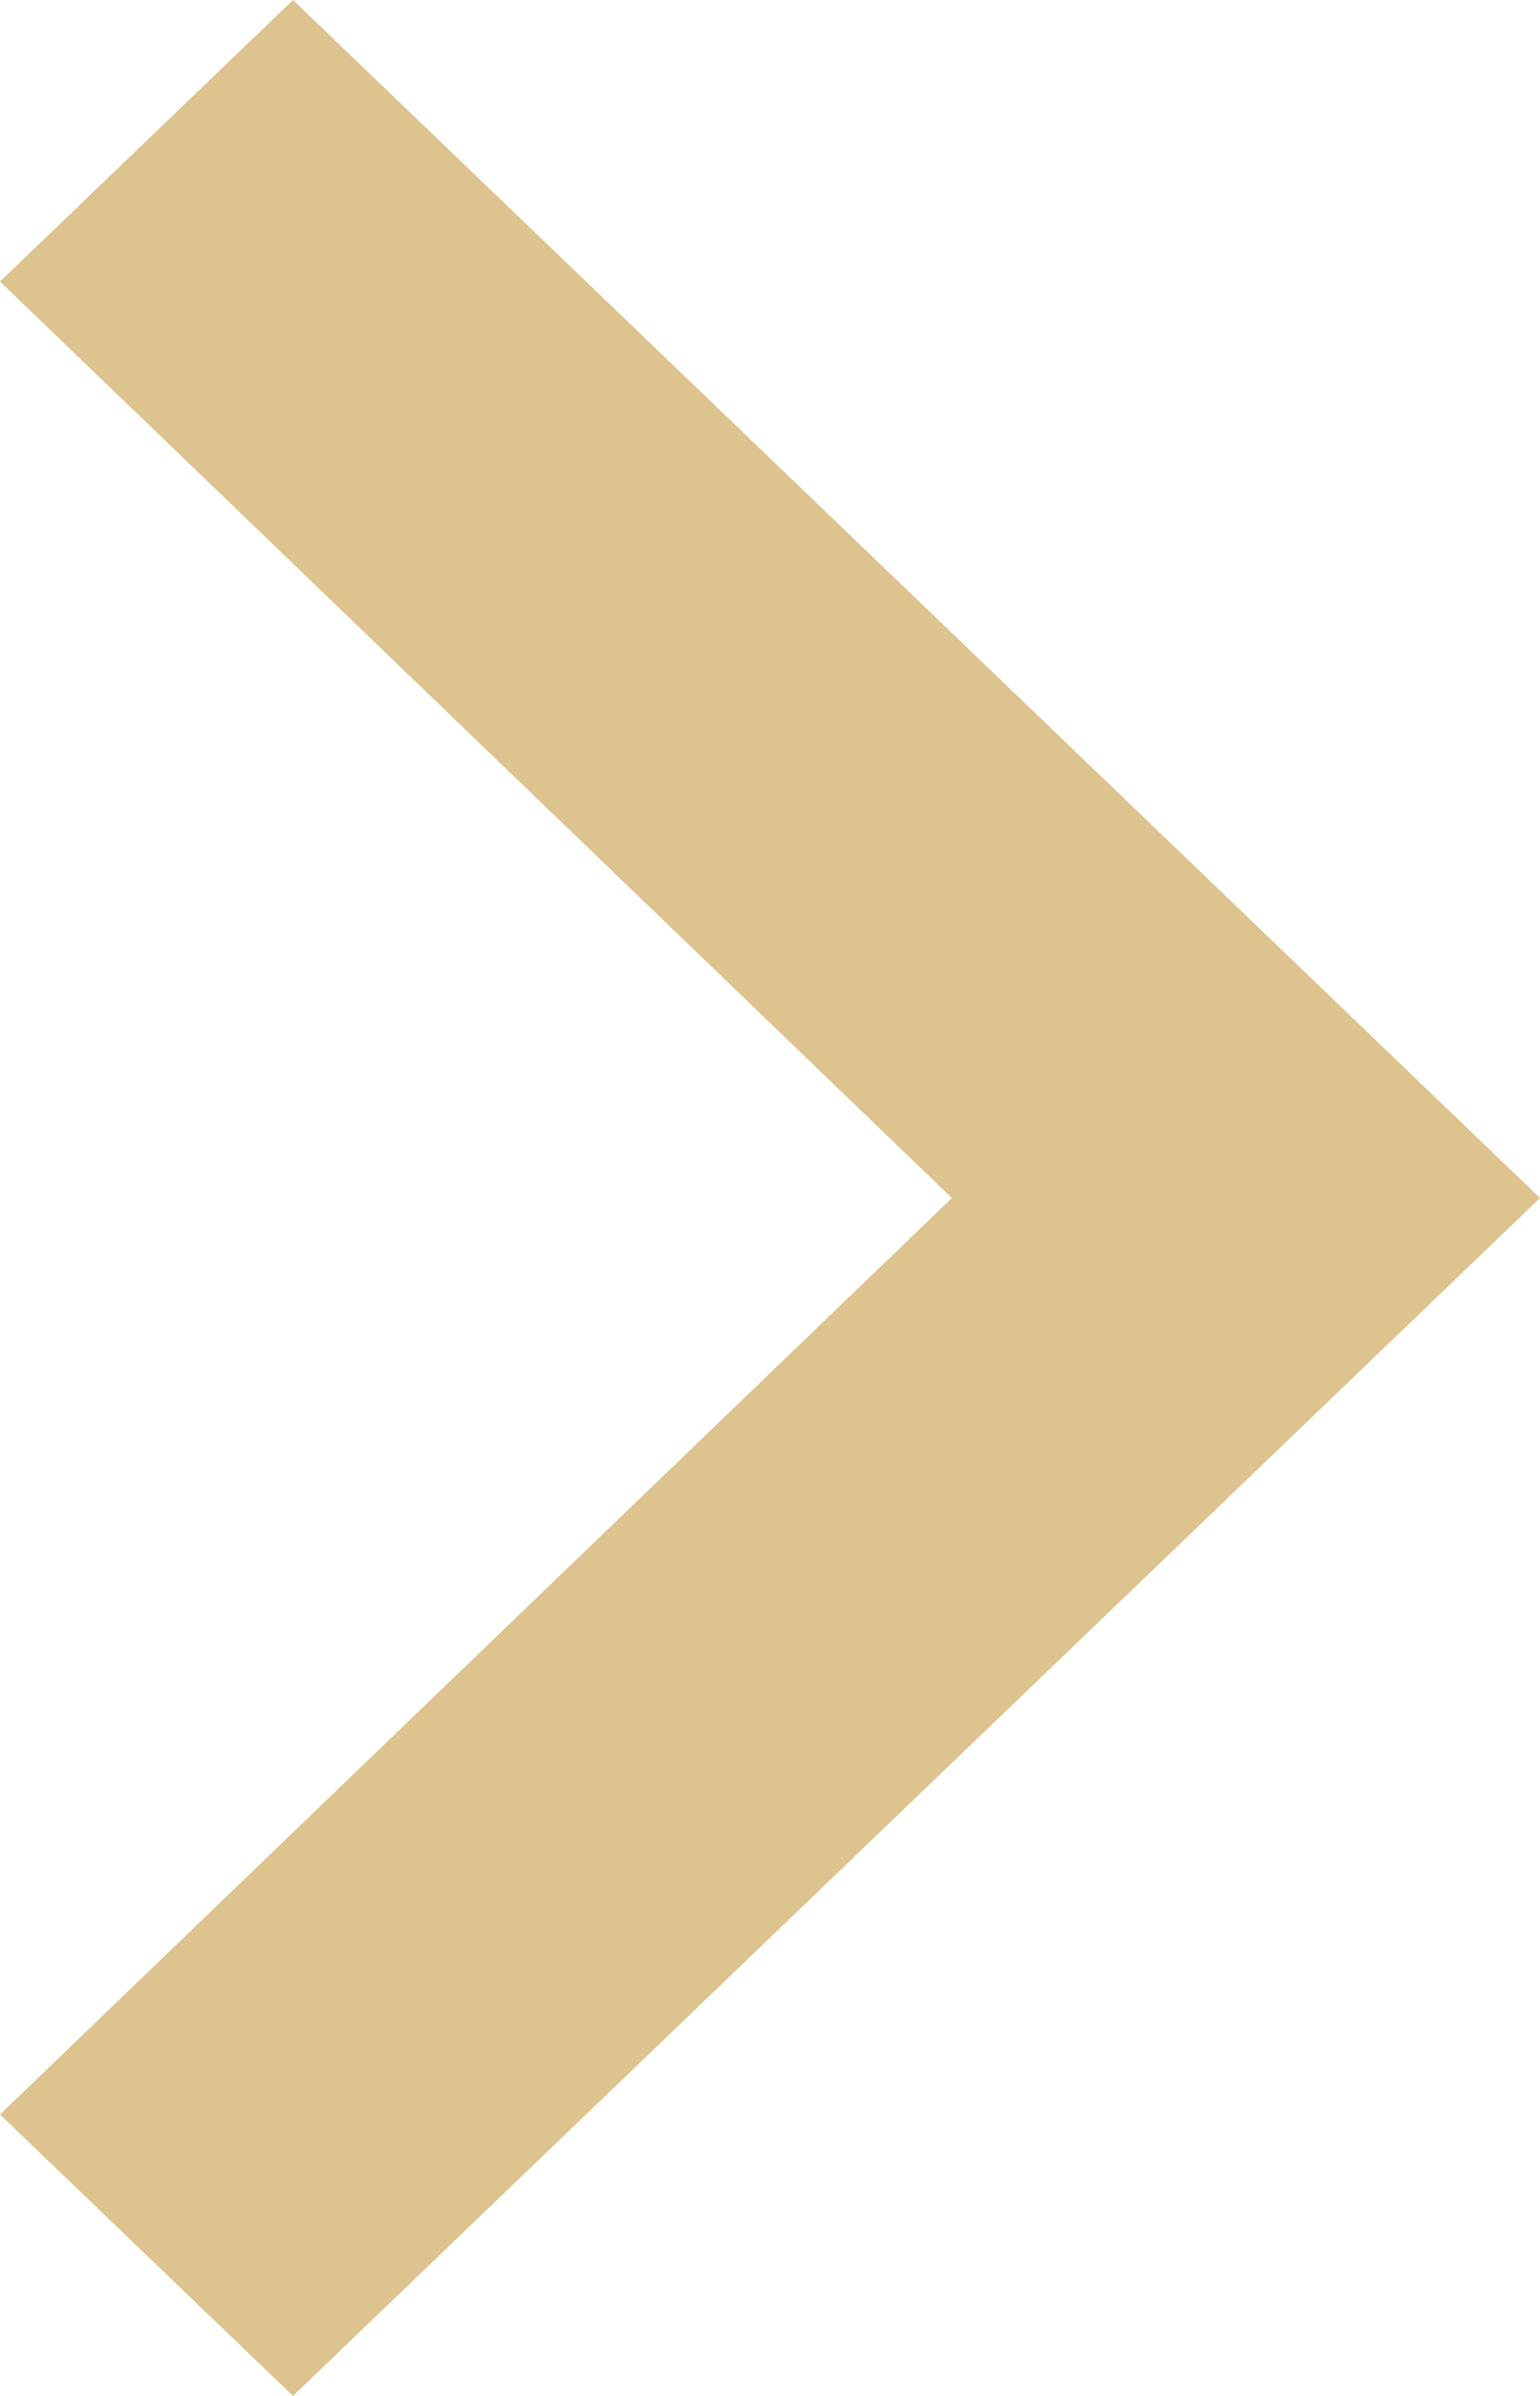
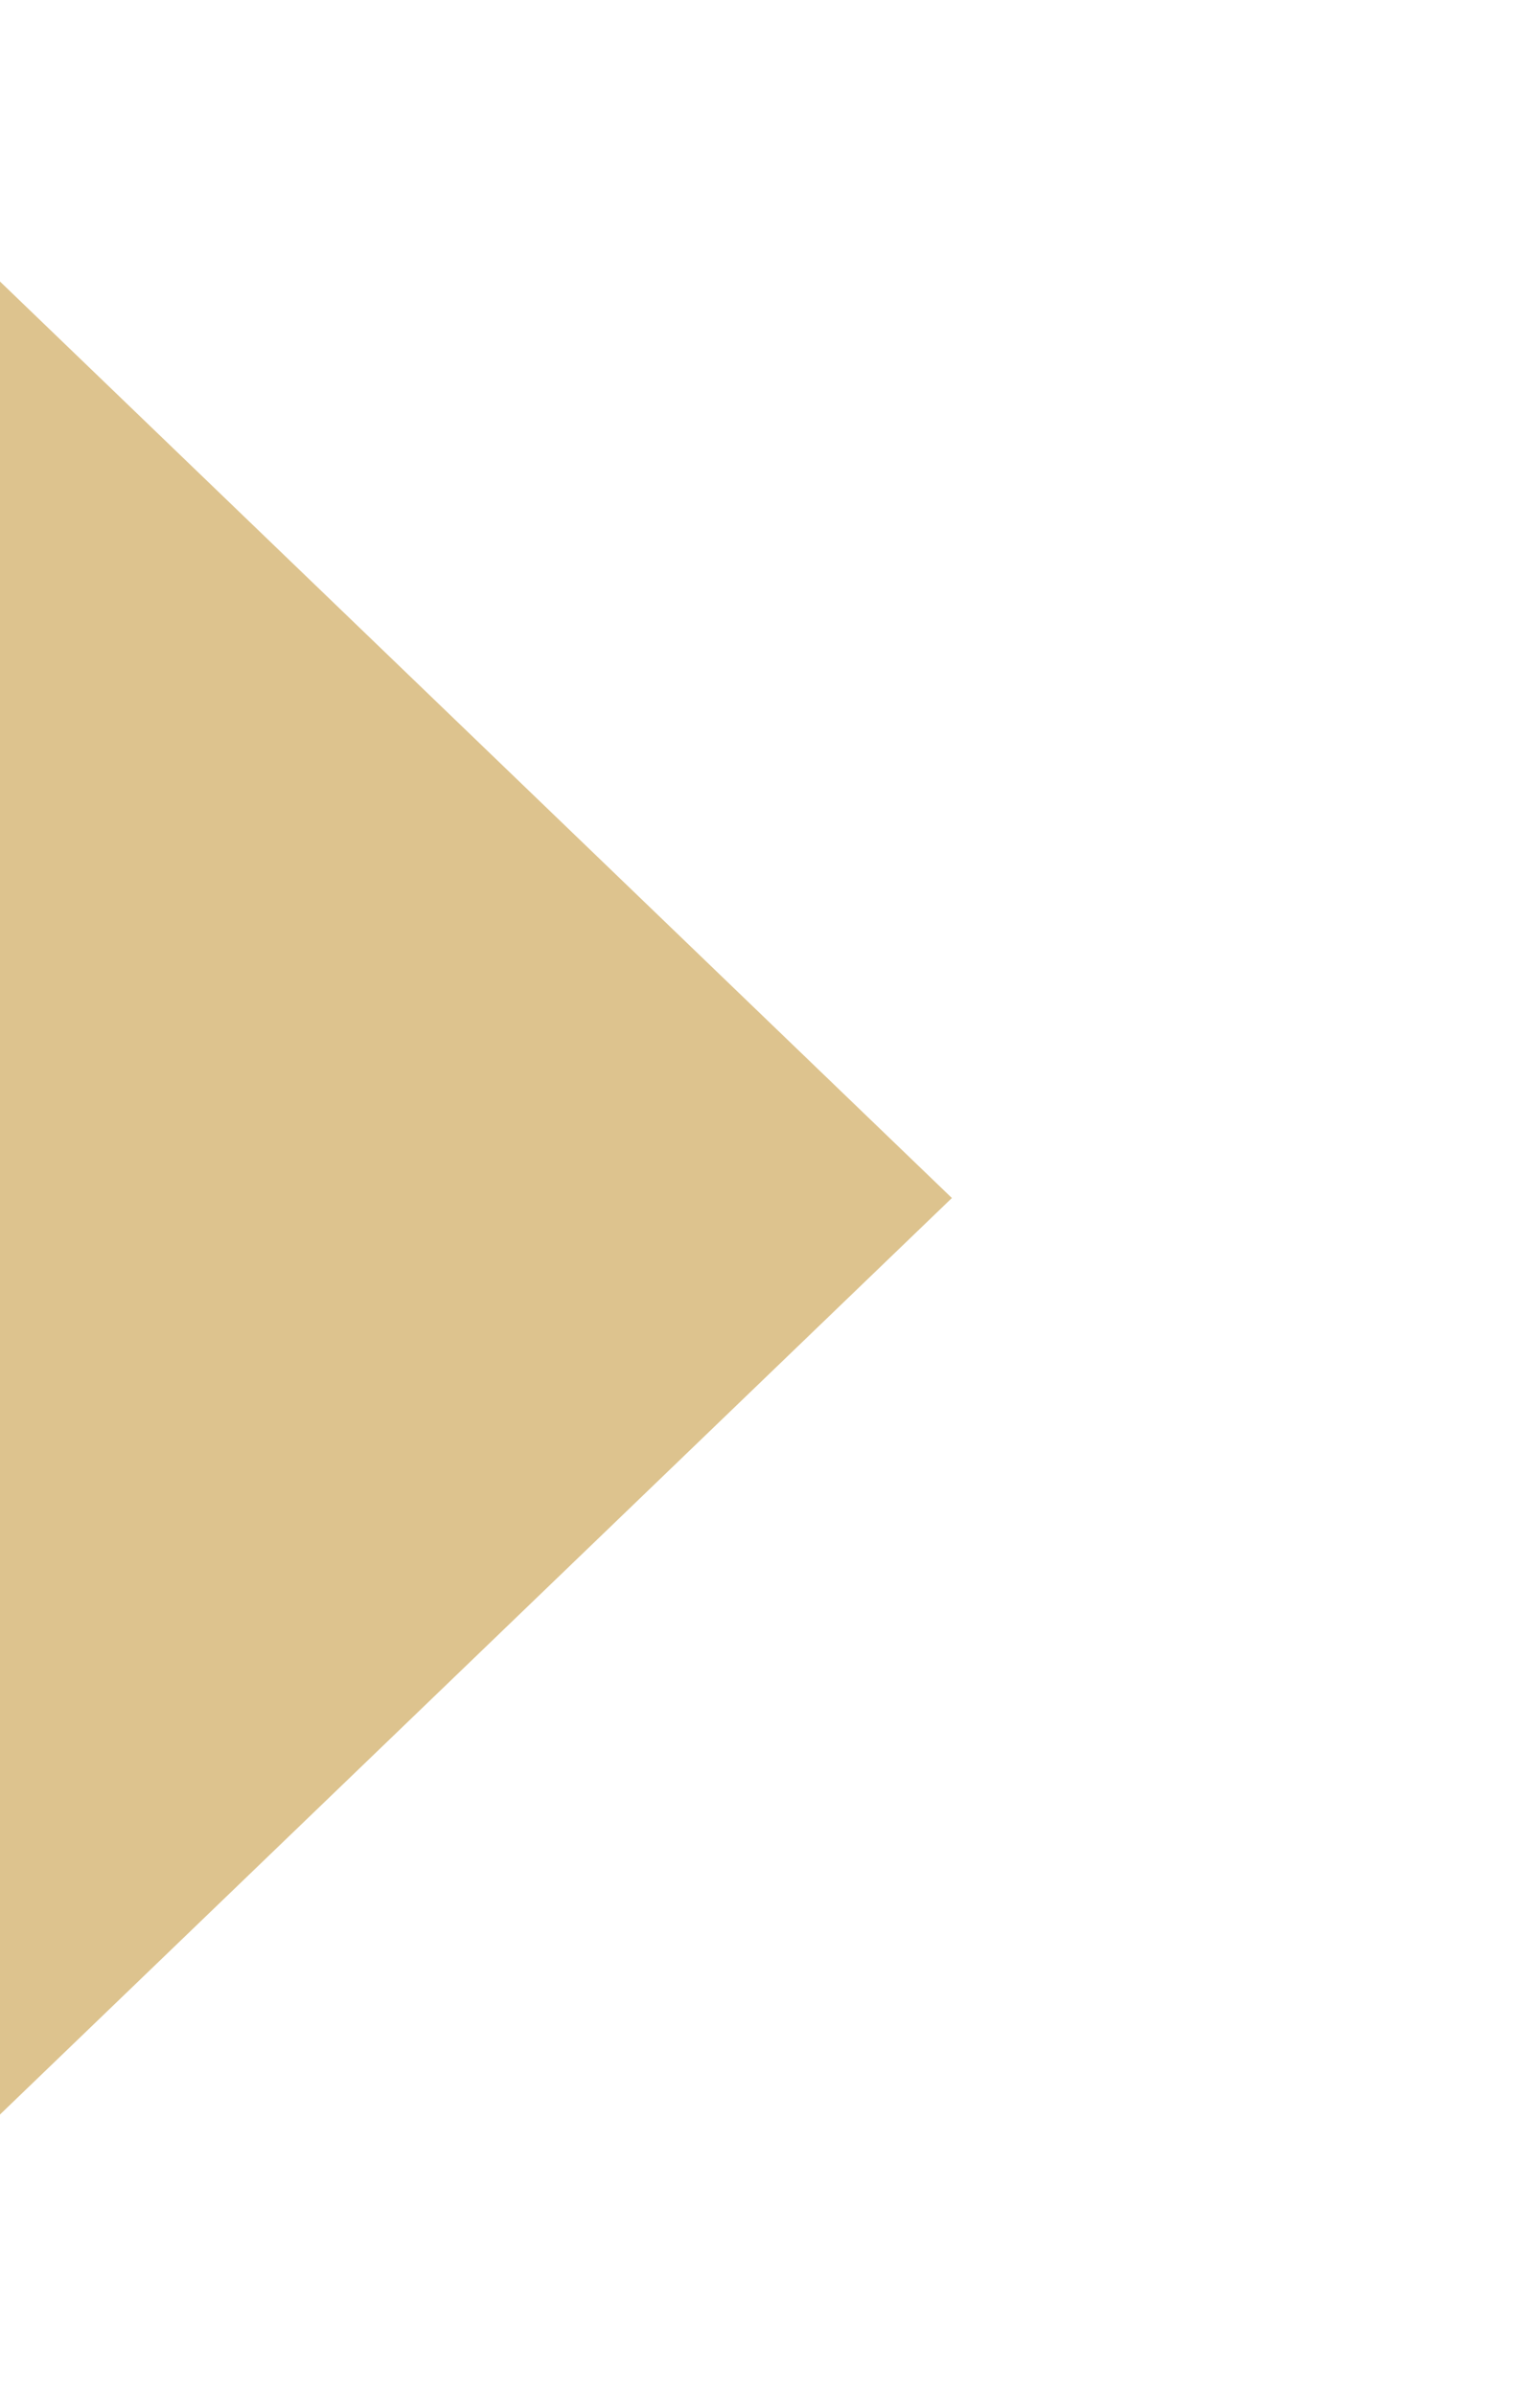
<svg xmlns="http://www.w3.org/2000/svg" width="15.253" height="23.727" viewBox="0 0 15.253 23.727">
-   <path id="Vector" d="M15.253,20.939,5.825,11.863l9.428-9.076L12.351,0,0,11.863,12.351,23.727Z" transform="translate(15.253 23.727) rotate(180)" fill="#ddc38e" />
+   <path id="Vector" d="M15.253,20.939,5.825,11.863l9.428-9.076Z" transform="translate(15.253 23.727) rotate(180)" fill="#ddc38e" />
</svg>